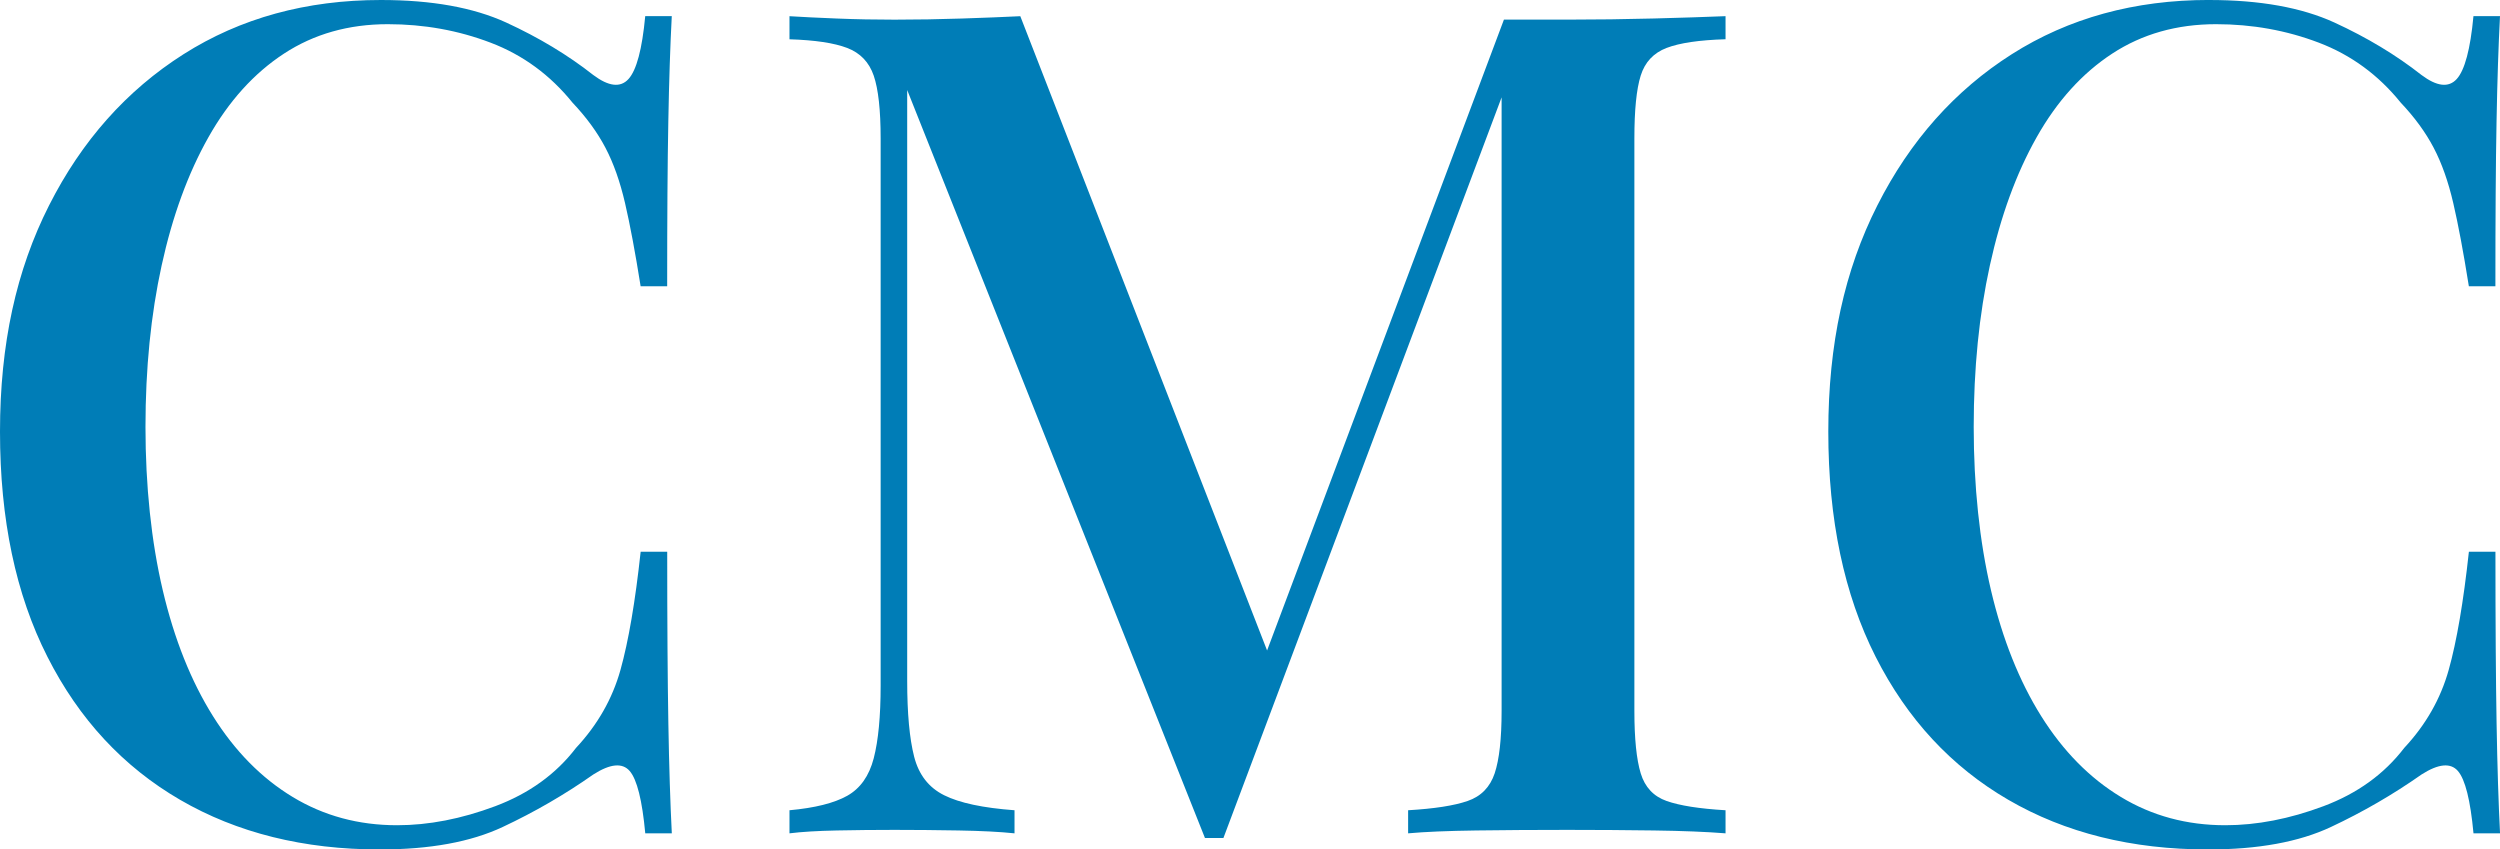
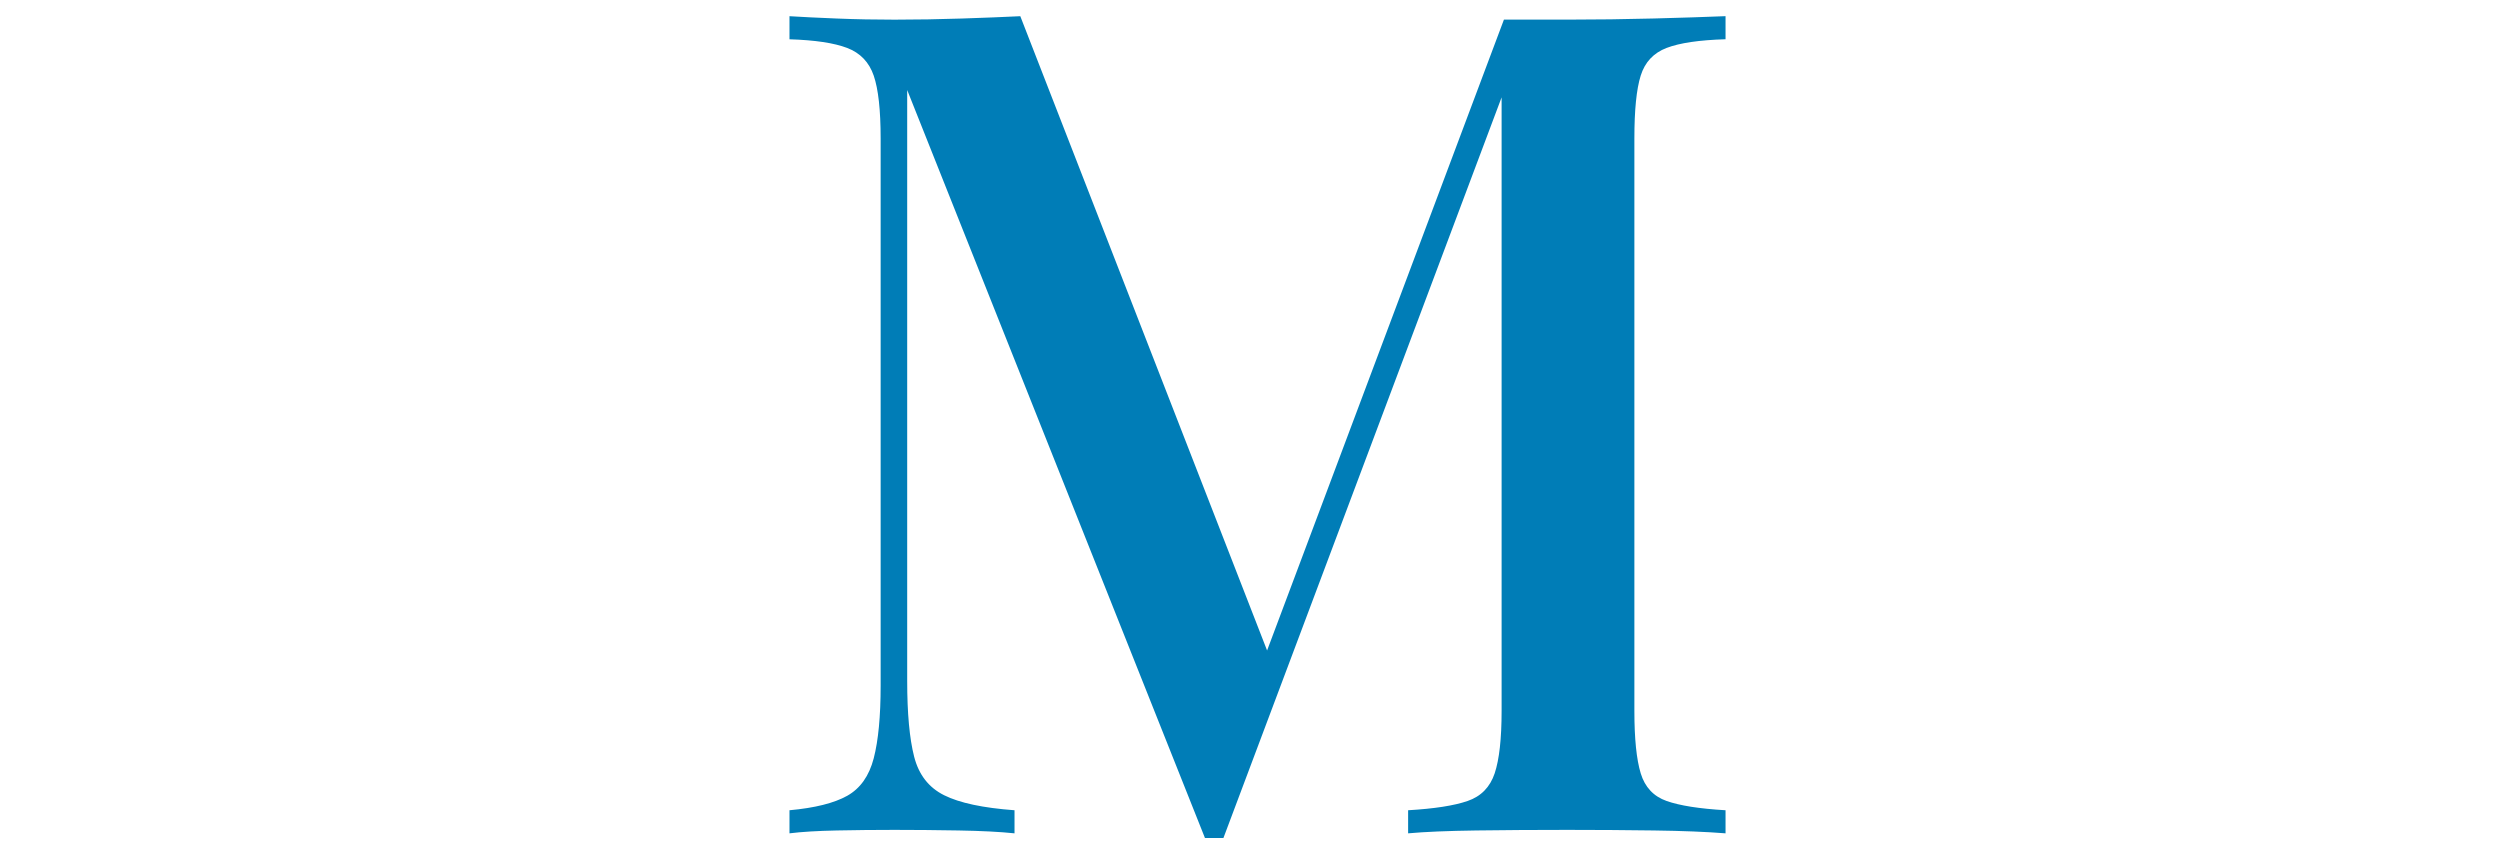
<svg xmlns="http://www.w3.org/2000/svg" id="Calque_2" data-name="Calque 2" viewBox="0 0 635.67 216">
  <defs>
    <style>
      .cls-1 {
        fill: #007db7;
      }
    </style>
  </defs>
  <g id="logo">
    <g>
-       <path class="cls-1" d="m96.85,0c12.91,0,23.52,1.91,31.84,5.72,8.31,3.82,15.7,8.27,22.16,13.35,3.91,2.93,6.9,3.28,8.95,1.03,2.05-2.25,3.47-7.58,4.26-15.99h6.75c-.39,7.44-.69,16.39-.88,26.85-.2,10.47-.29,24.41-.29,41.82h-6.75c-1.37-8.61-2.69-15.65-3.96-21.13-1.27-5.48-2.93-10.17-4.99-14.09-2.05-3.91-4.84-7.73-8.36-11.45-5.68-7.04-12.62-12.13-20.84-15.26-8.22-3.13-16.93-4.7-26.12-4.7-9.98,0-18.78,2.49-26.41,7.48-7.63,4.99-14.04,12.08-19.22,21.28-5.19,9.2-9.15,20.06-11.89,32.58-2.74,12.52-4.11,26.22-4.11,41.09s1.47,29.1,4.4,41.53c2.93,12.43,7.19,23.09,12.77,31.99,5.58,8.9,12.33,15.75,20.25,20.54,7.92,4.8,16.77,7.19,26.56,7.19,8.02,0,16.33-1.61,24.95-4.84,8.61-3.23,15.45-8.17,20.54-14.82,5.48-5.87,9.24-12.47,11.3-19.81,2.05-7.34,3.76-17.36,5.14-30.08h6.75c0,18,.1,32.53.29,43.58.19,11.06.49,20.4.88,28.03h-6.75c-.78-8.41-2.1-13.69-3.96-15.85-1.86-2.15-4.94-1.86-9.24.88-7.24,5.09-14.92,9.54-23.04,13.35-8.12,3.82-18.54,5.72-31.26,5.72-19.37,0-36.29-4.21-50.77-12.62-14.48-8.41-25.73-20.54-33.75-36.39C4.01,151.14,0,132.07,0,109.76s4.15-41.09,12.47-57.52c8.31-16.43,19.71-29.25,34.19-38.45C61.14,4.6,77.87,0,96.85,0Z" />
      <path class="cls-1" d="m438.75,4.11v5.87c-6.65.2-11.64.93-14.97,2.2-3.33,1.27-5.53,3.62-6.6,7.04-1.08,3.43-1.61,8.76-1.61,15.99v145.57c0,7.04.54,12.33,1.61,15.85,1.07,3.52,3.27,5.87,6.6,7.04,3.32,1.17,8.31,1.96,14.97,2.35v5.87c-4.89-.39-10.96-.63-18.2-.73-7.24-.1-14.58-.15-22.01-.15-8.22,0-15.95.05-23.18.15-7.24.1-13.01.34-17.32.73v-5.87c6.65-.39,11.69-1.17,15.11-2.35,3.42-1.17,5.72-3.52,6.9-7.04,1.17-3.52,1.76-8.8,1.76-15.85V20.25l1.47.59-72.2,192.23h-4.7L230.67,22.89v150.26c0,8.22.59,14.63,1.76,19.22,1.17,4.6,3.71,7.88,7.63,9.83,3.91,1.96,9.88,3.23,17.9,3.82v5.87c-3.72-.39-8.47-.63-14.23-.73-5.77-.1-11.2-.15-16.29-.15s-9.79.05-14.67.15c-4.89.1-8.91.34-12.03.73v-5.87c6.46-.59,11.34-1.81,14.67-3.67,3.32-1.86,5.58-5.03,6.75-9.54,1.17-4.5,1.76-10.66,1.76-18.49V35.22c0-7.24-.59-12.57-1.76-15.99-1.17-3.42-3.43-5.77-6.75-7.04-3.33-1.27-8.22-2-14.67-2.2v-5.87c3.13.2,7.14.39,12.03.59,4.89.2,9.78.29,14.67.29,5.67,0,11.4-.1,17.17-.29,5.77-.19,10.71-.39,14.82-.59l64.86,166.7-5.58,3.82L382.4,4.99h16.14c7.43,0,14.77-.1,22.01-.29,7.24-.19,13.3-.39,18.2-.59Z" />
-       <path class="cls-1" d="m561.71,0c12.91,0,23.52,1.91,31.84,5.72,8.31,3.82,15.7,8.27,22.16,13.35,3.91,2.93,6.9,3.28,8.95,1.03,2.05-2.25,3.47-7.58,4.26-15.99h6.75c-.39,7.44-.69,16.39-.88,26.85-.2,10.47-.29,24.41-.29,41.82h-6.75c-1.37-8.61-2.69-15.65-3.96-21.13-1.27-5.48-2.93-10.17-4.99-14.09-2.05-3.91-4.84-7.73-8.36-11.45-5.68-7.04-12.62-12.13-20.84-15.26-8.22-3.13-16.93-4.7-26.12-4.7-9.98,0-18.78,2.49-26.41,7.48-7.63,4.99-14.04,12.08-19.22,21.28-5.19,9.2-9.15,20.06-11.89,32.58-2.74,12.52-4.11,26.22-4.11,41.09s1.47,29.1,4.4,41.53c2.93,12.43,7.19,23.09,12.77,31.99,5.58,8.9,12.33,15.75,20.25,20.54,7.92,4.8,16.77,7.19,26.56,7.19,8.02,0,16.33-1.61,24.95-4.84,8.61-3.23,15.45-8.17,20.54-14.82,5.48-5.87,9.24-12.47,11.3-19.81s3.76-17.36,5.14-30.08h6.75c0,18,.1,32.53.29,43.58.19,11.06.49,20.4.88,28.03h-6.75c-.78-8.41-2.1-13.69-3.96-15.85-1.86-2.15-4.94-1.86-9.24.88-7.24,5.09-14.92,9.54-23.04,13.35-8.12,3.82-18.54,5.72-31.26,5.72-19.37,0-36.29-4.21-50.77-12.62-14.48-8.41-25.73-20.54-33.75-36.39-8.02-15.85-12.03-34.92-12.03-57.23s4.15-41.09,12.47-57.52c8.31-16.43,19.71-29.25,34.19-38.45,14.48-9.19,31.2-13.79,50.18-13.79Z" />
    </g>
  </g>
</svg>